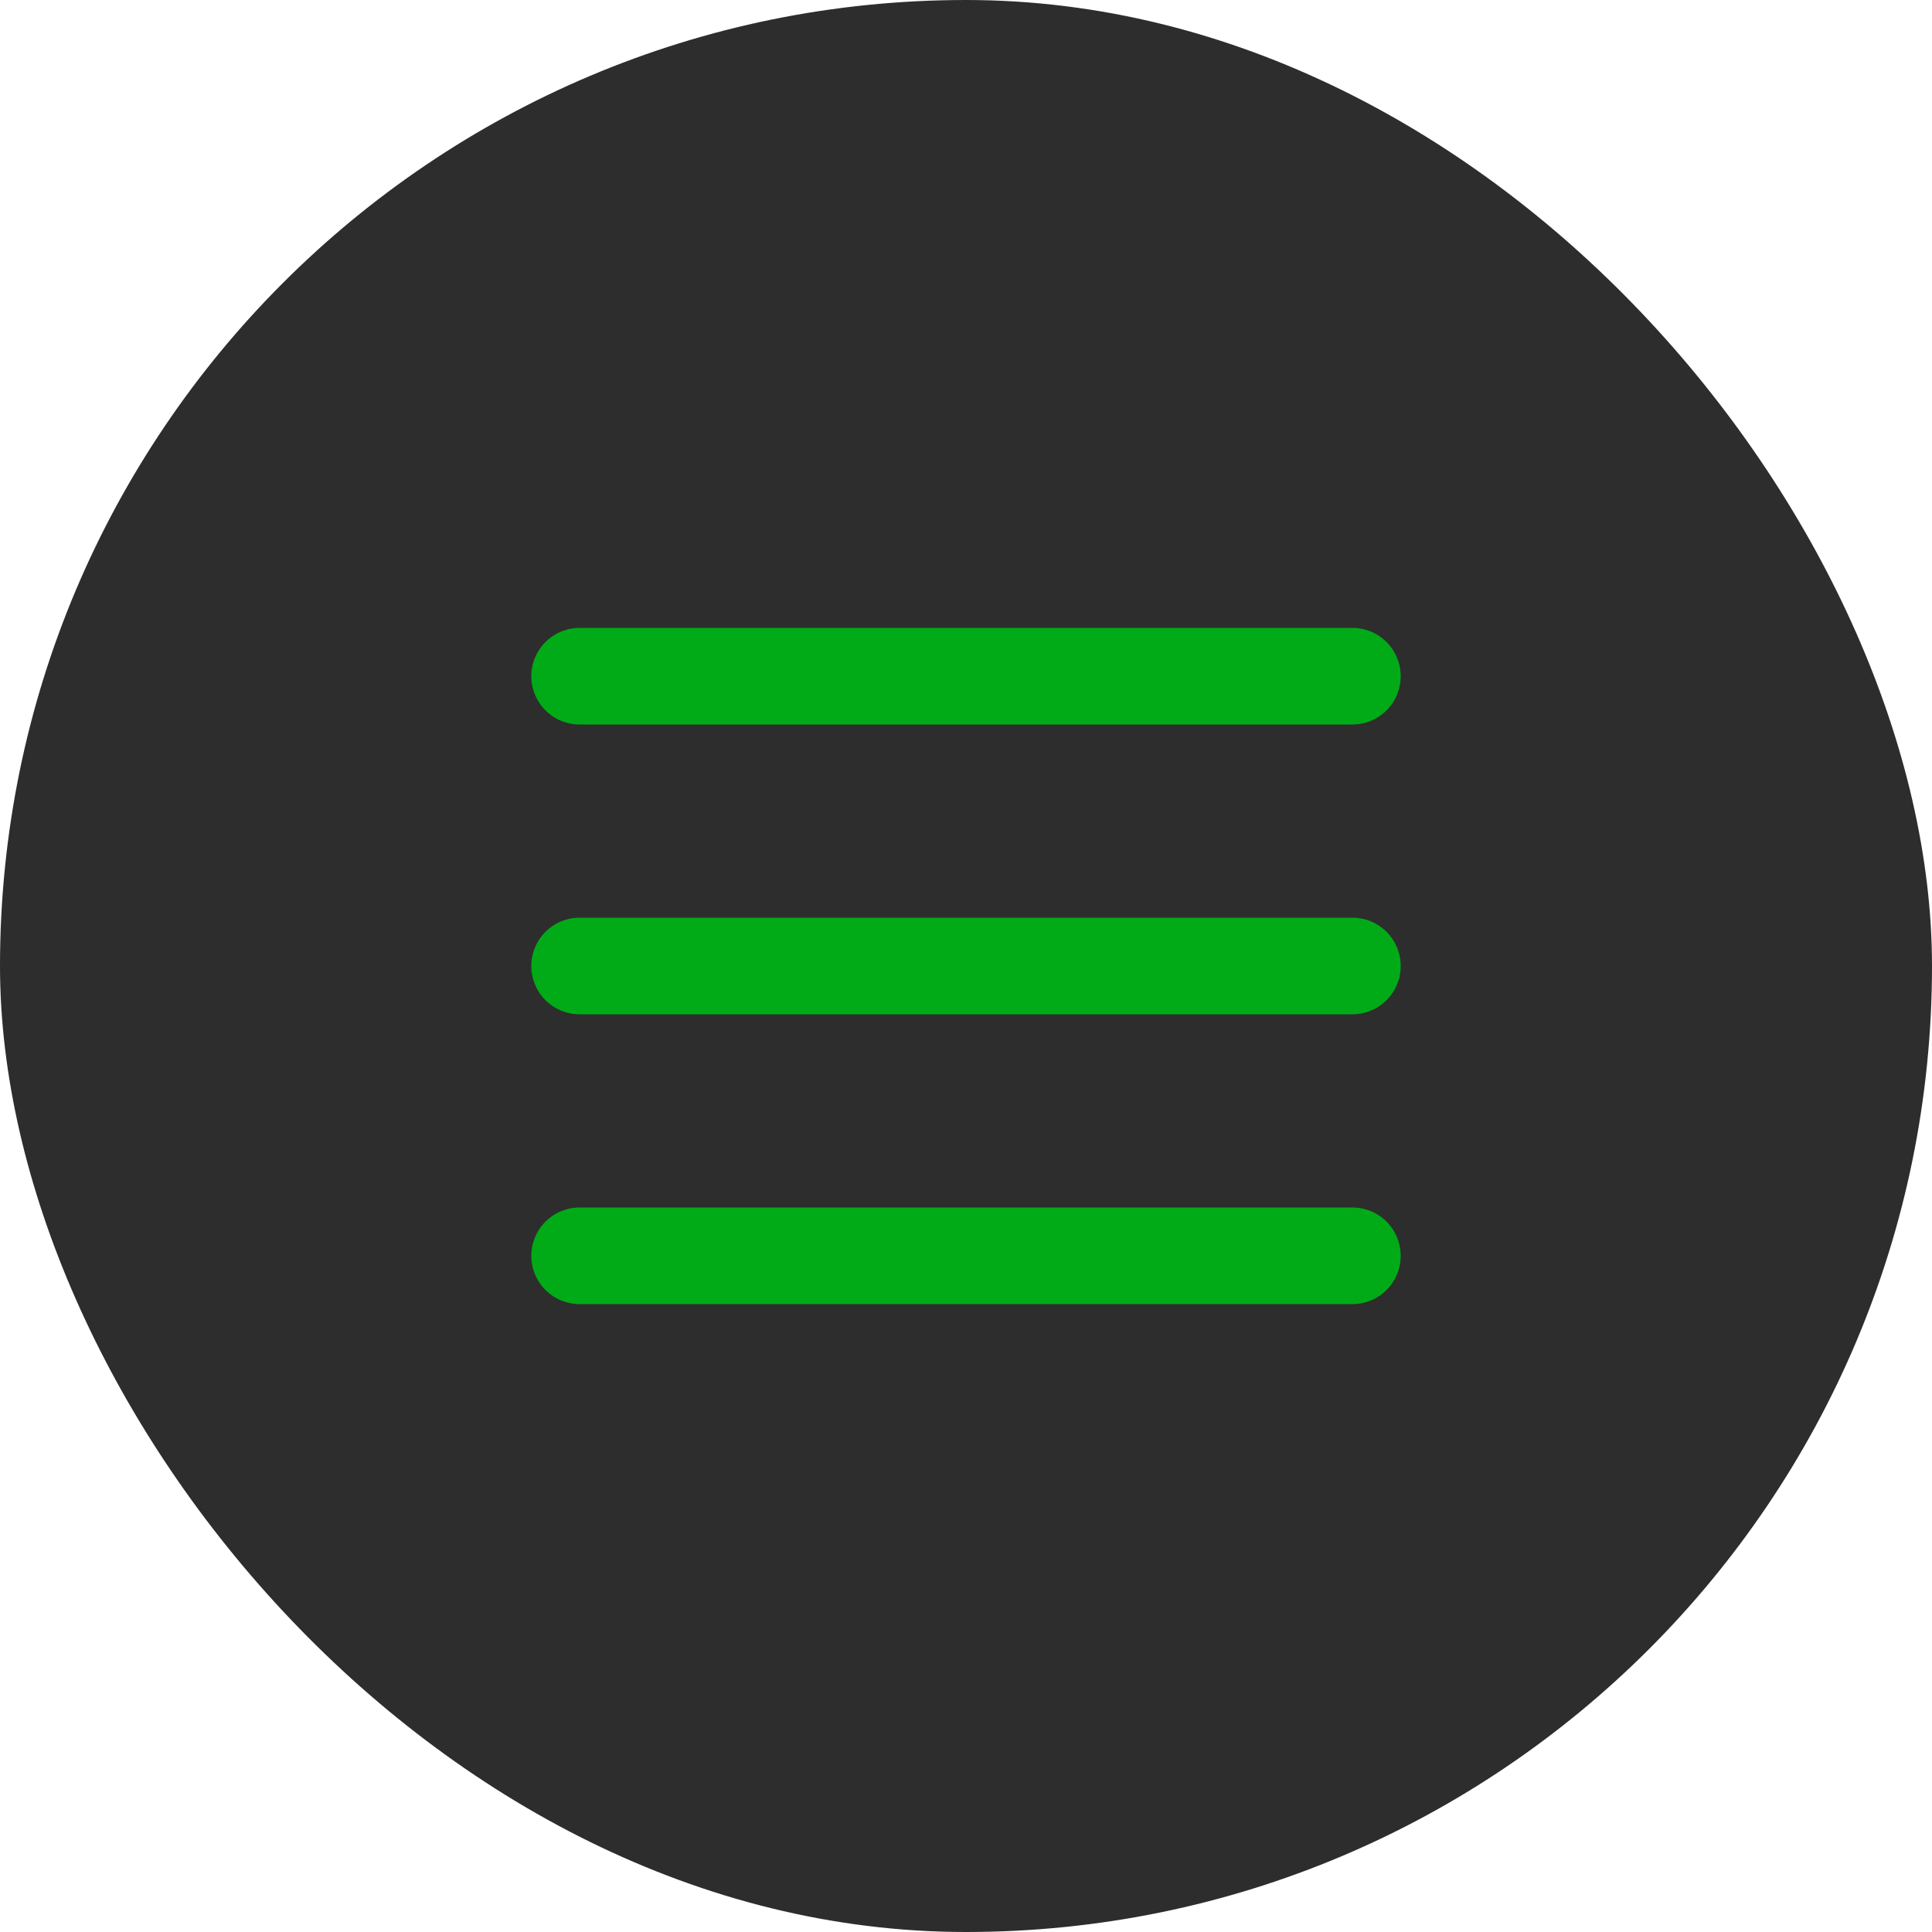
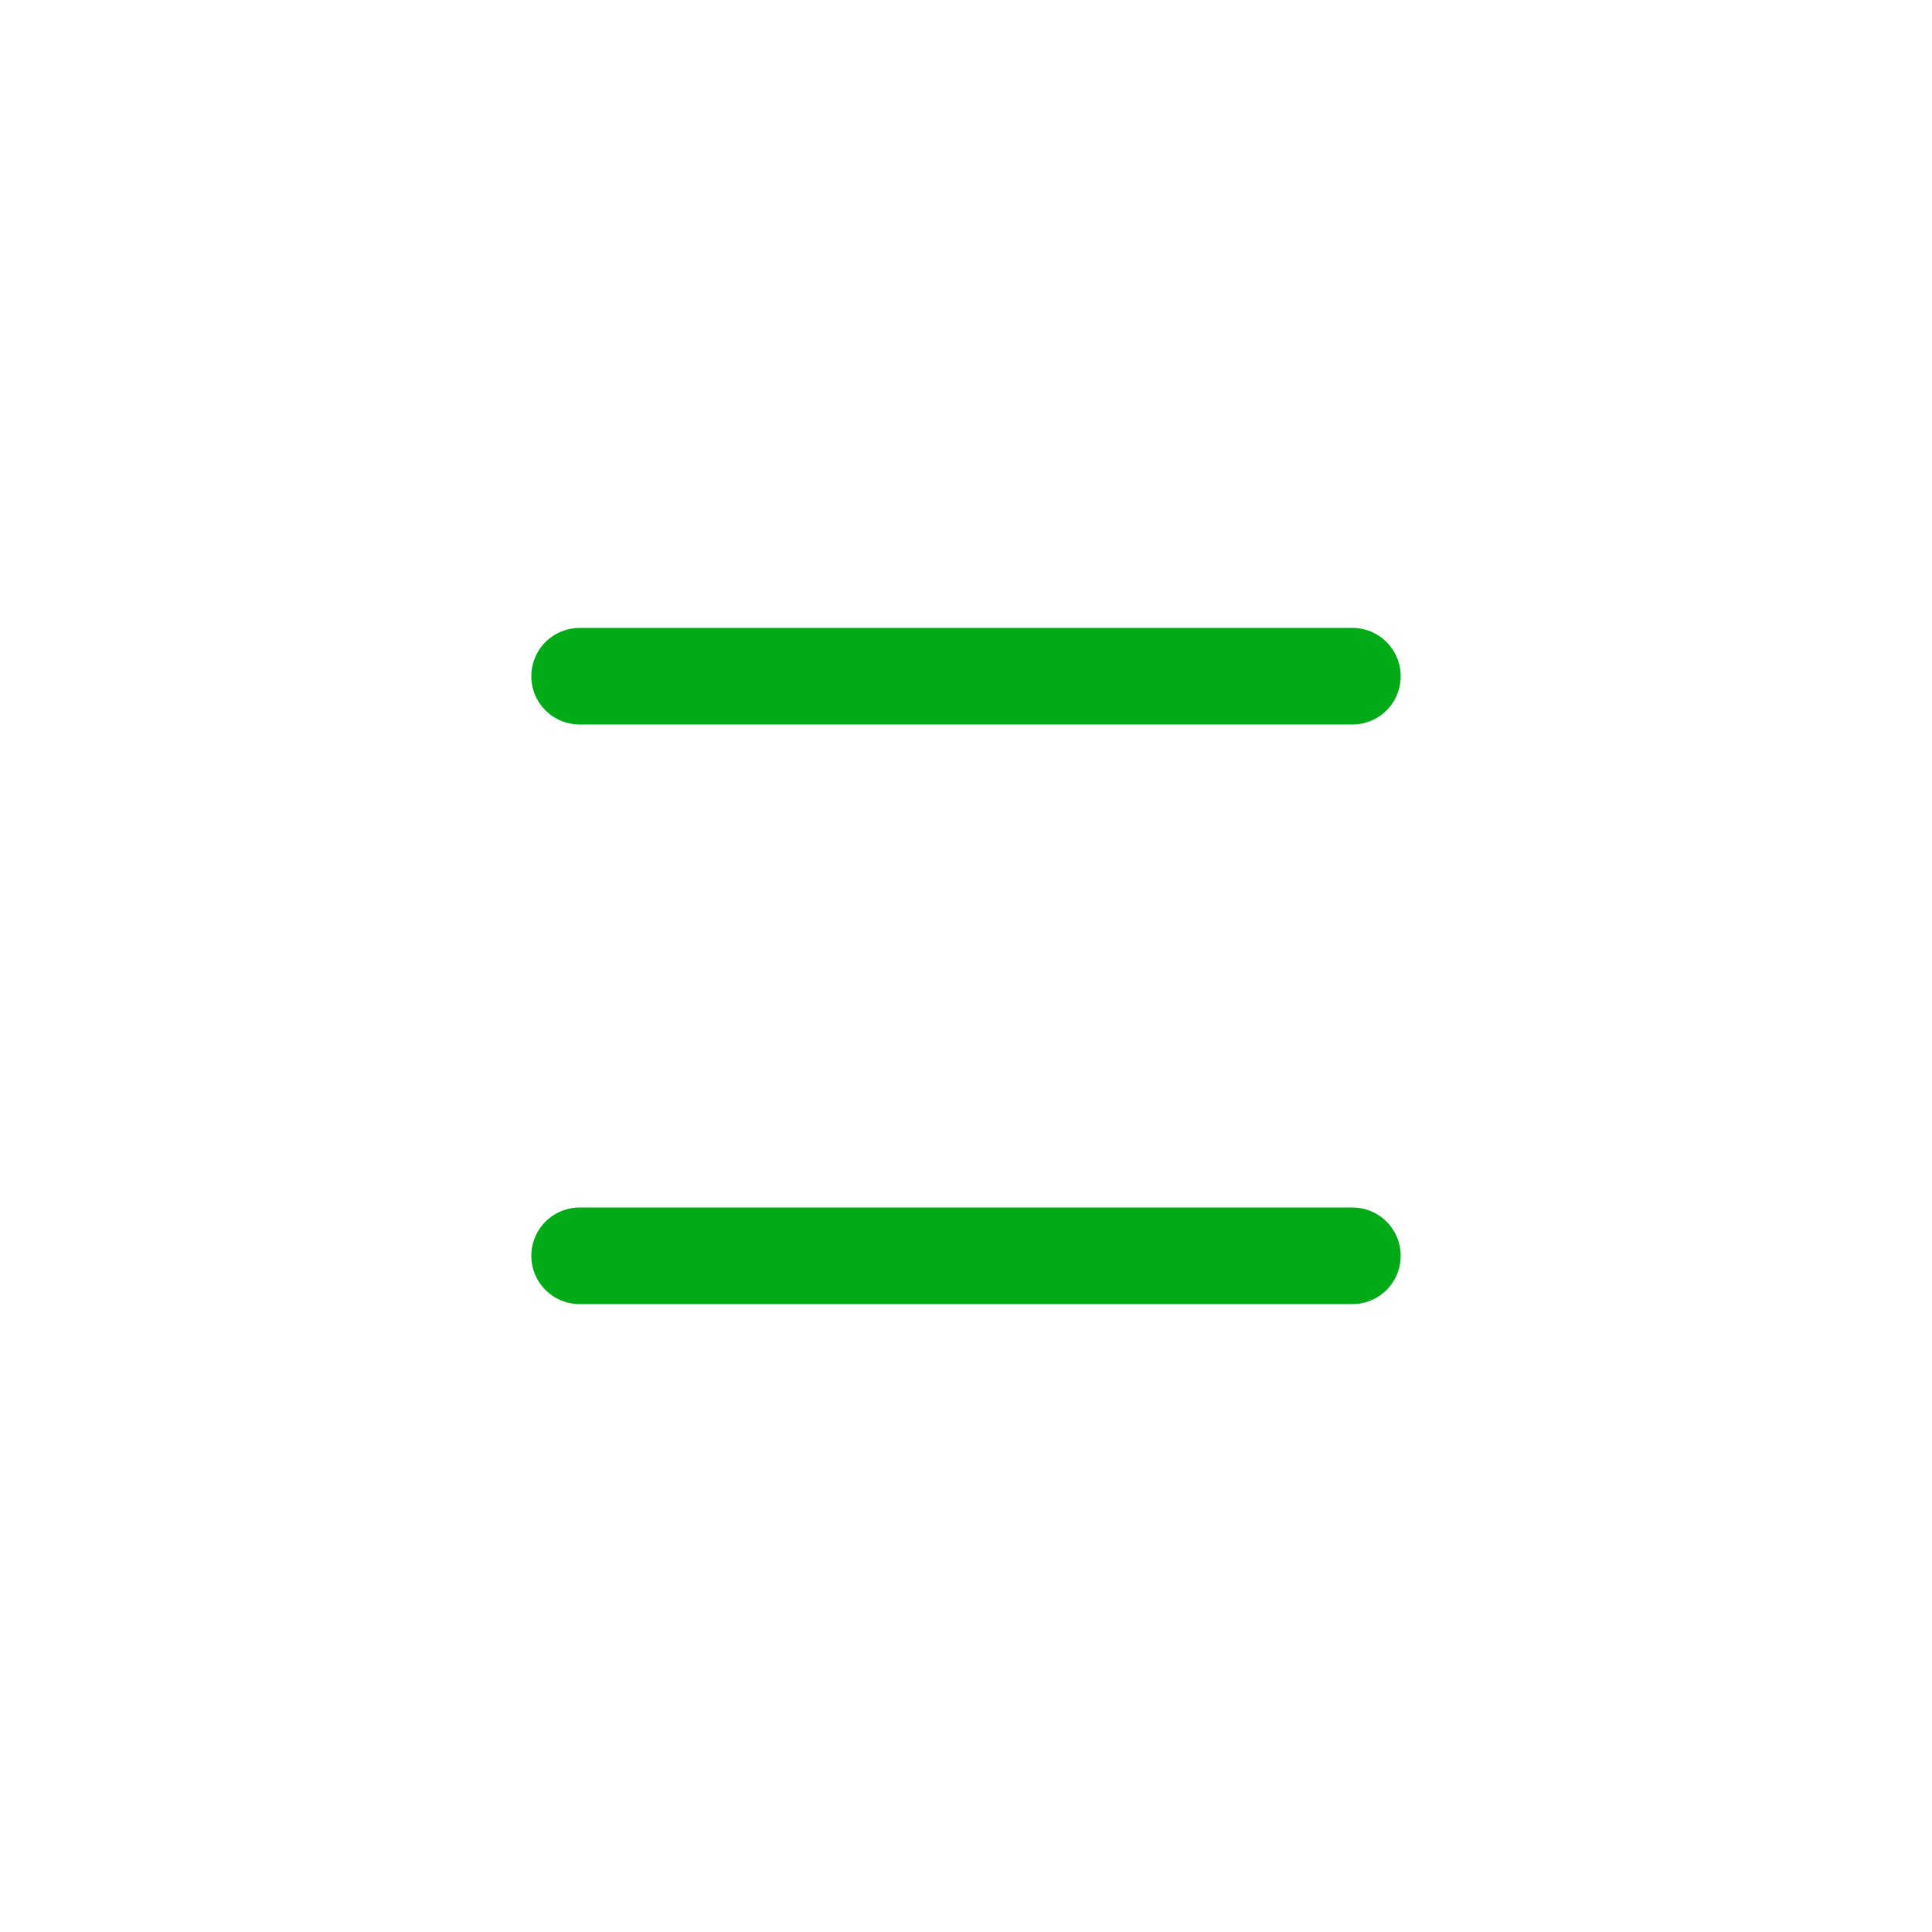
<svg xmlns="http://www.w3.org/2000/svg" width="40" height="40" viewBox="0 0 40 40" fill="none">
-   <rect width="40" height="40" rx="20" fill="#2D2D2D" />
-   <path d="M12 20H28" stroke="#00AB17" stroke-width="2" stroke-linecap="round" stroke-linejoin="round" />
  <path d="M12 26H28" stroke="#00AB17" stroke-width="2" stroke-linecap="round" stroke-linejoin="round" />
  <path d="M12 14H28" stroke="#00AB17" stroke-width="2" stroke-linecap="round" stroke-linejoin="round" />
</svg>